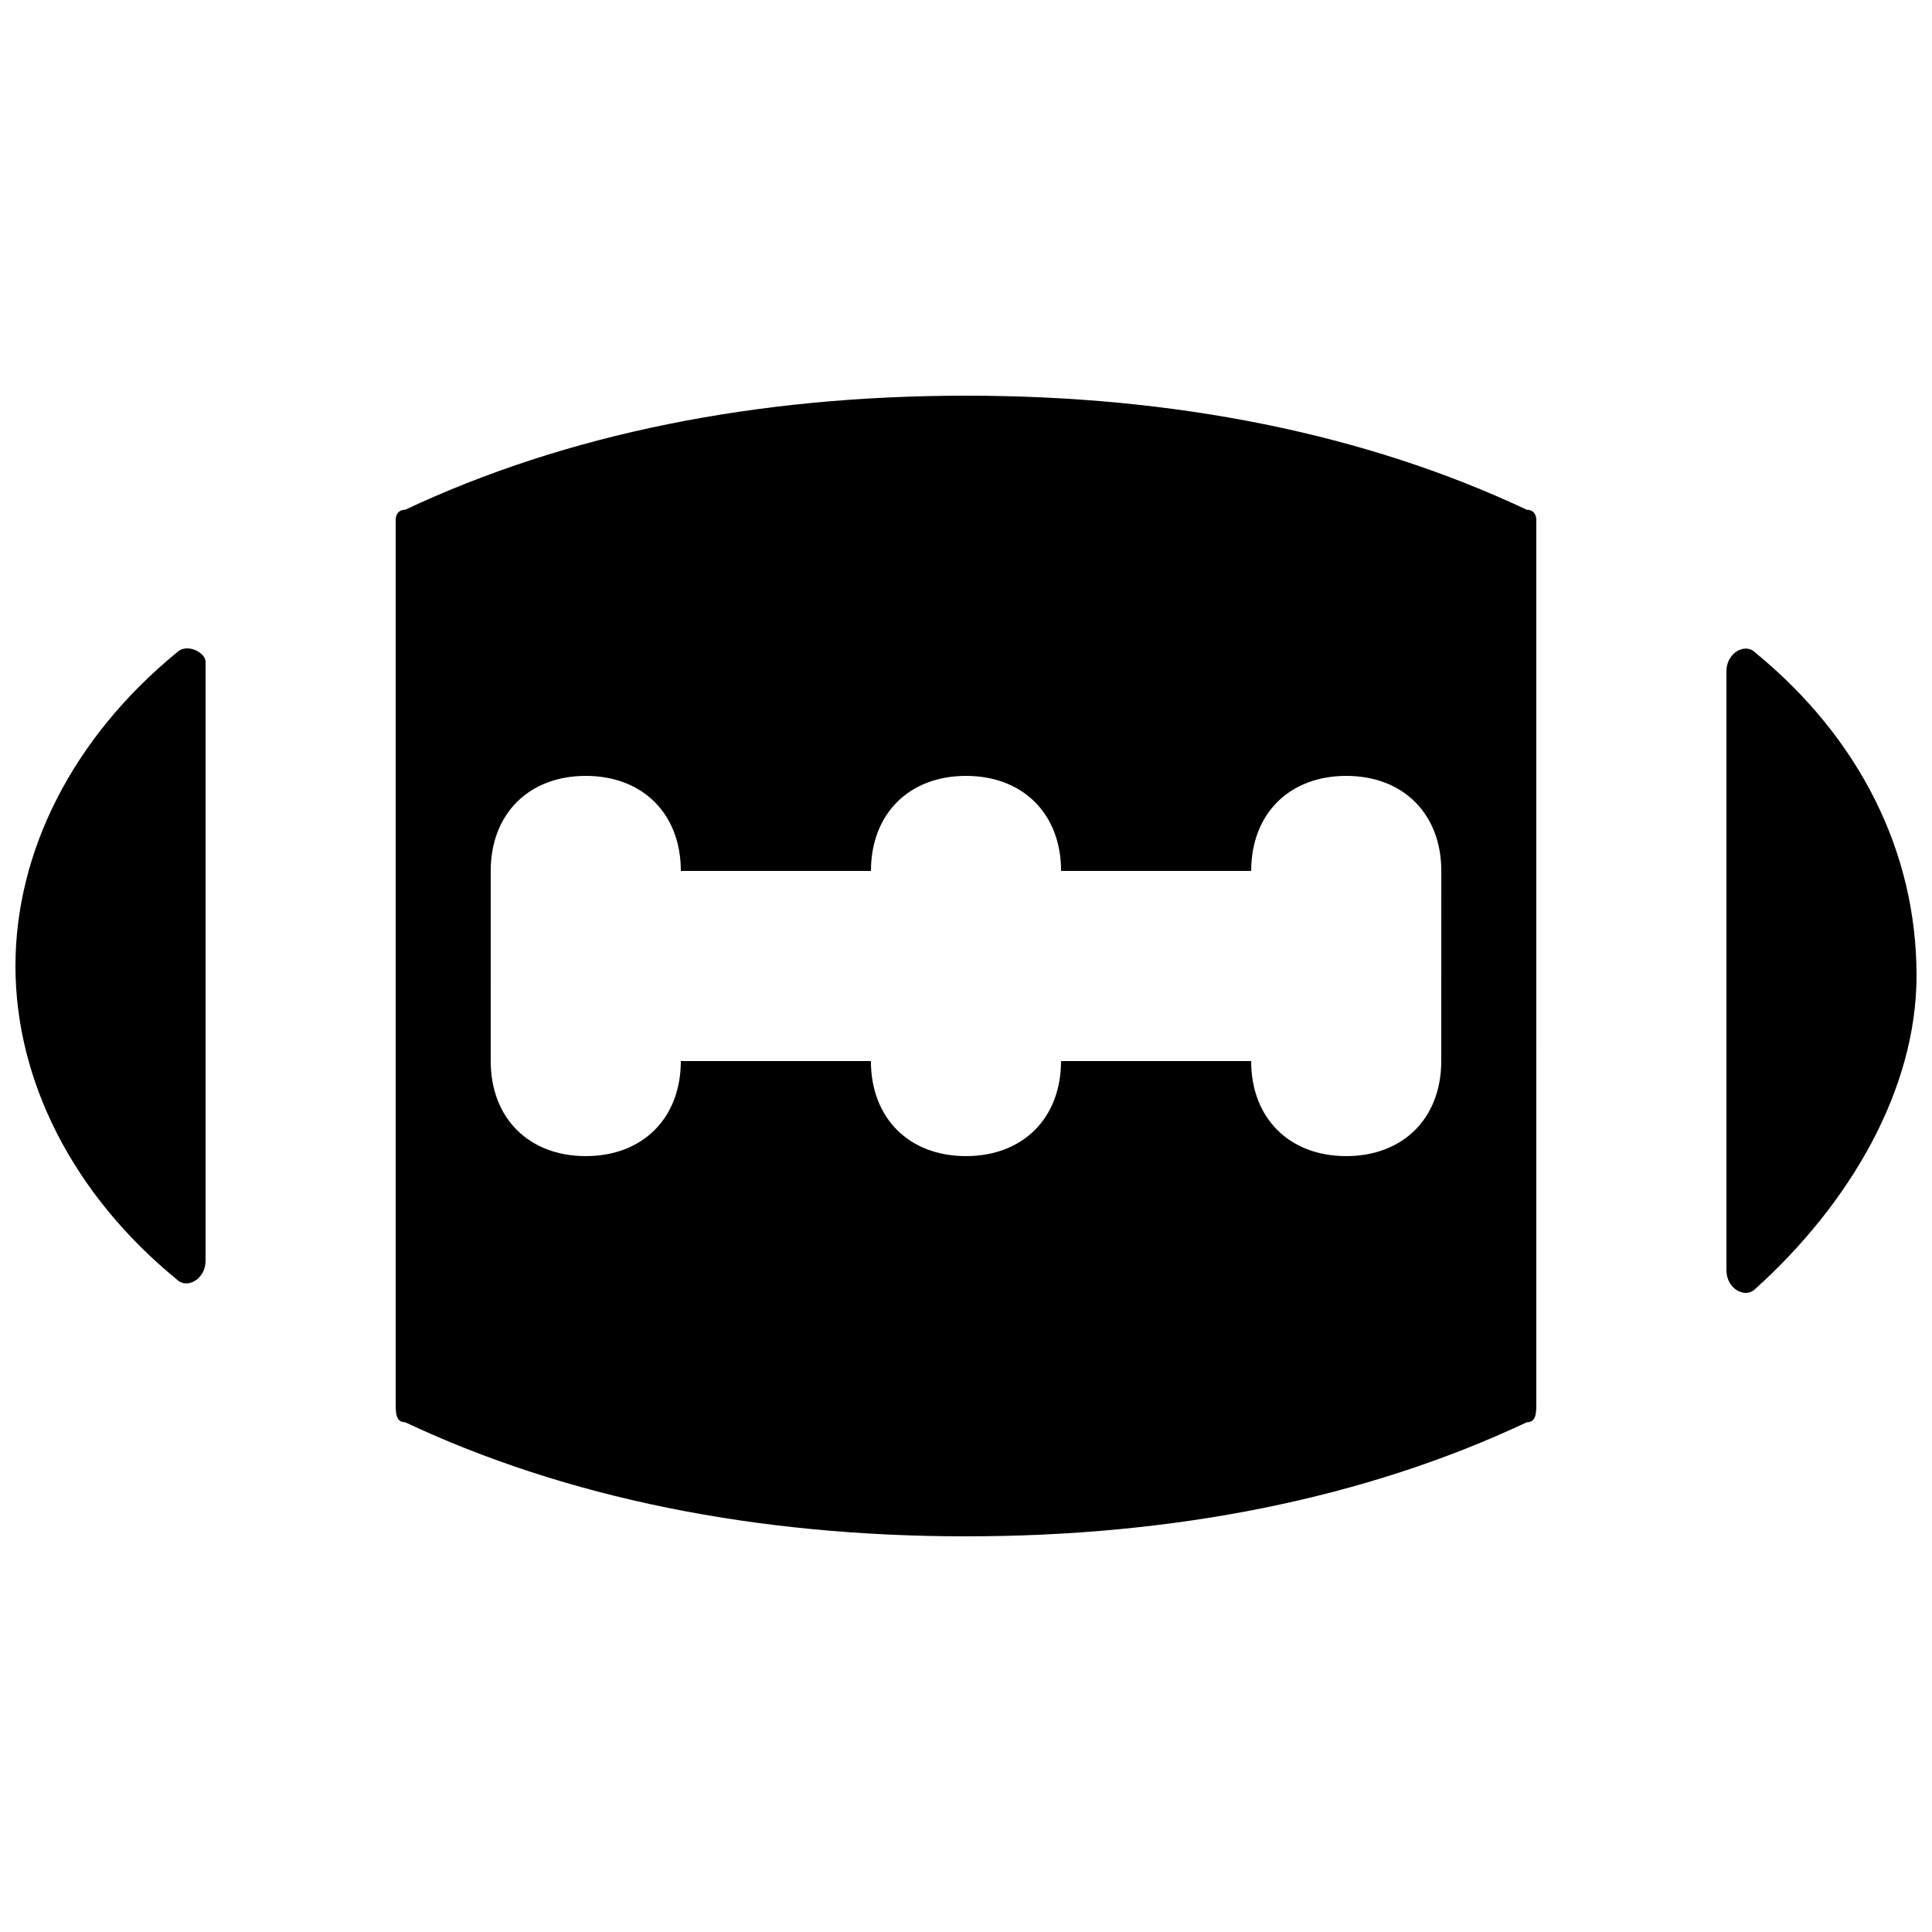
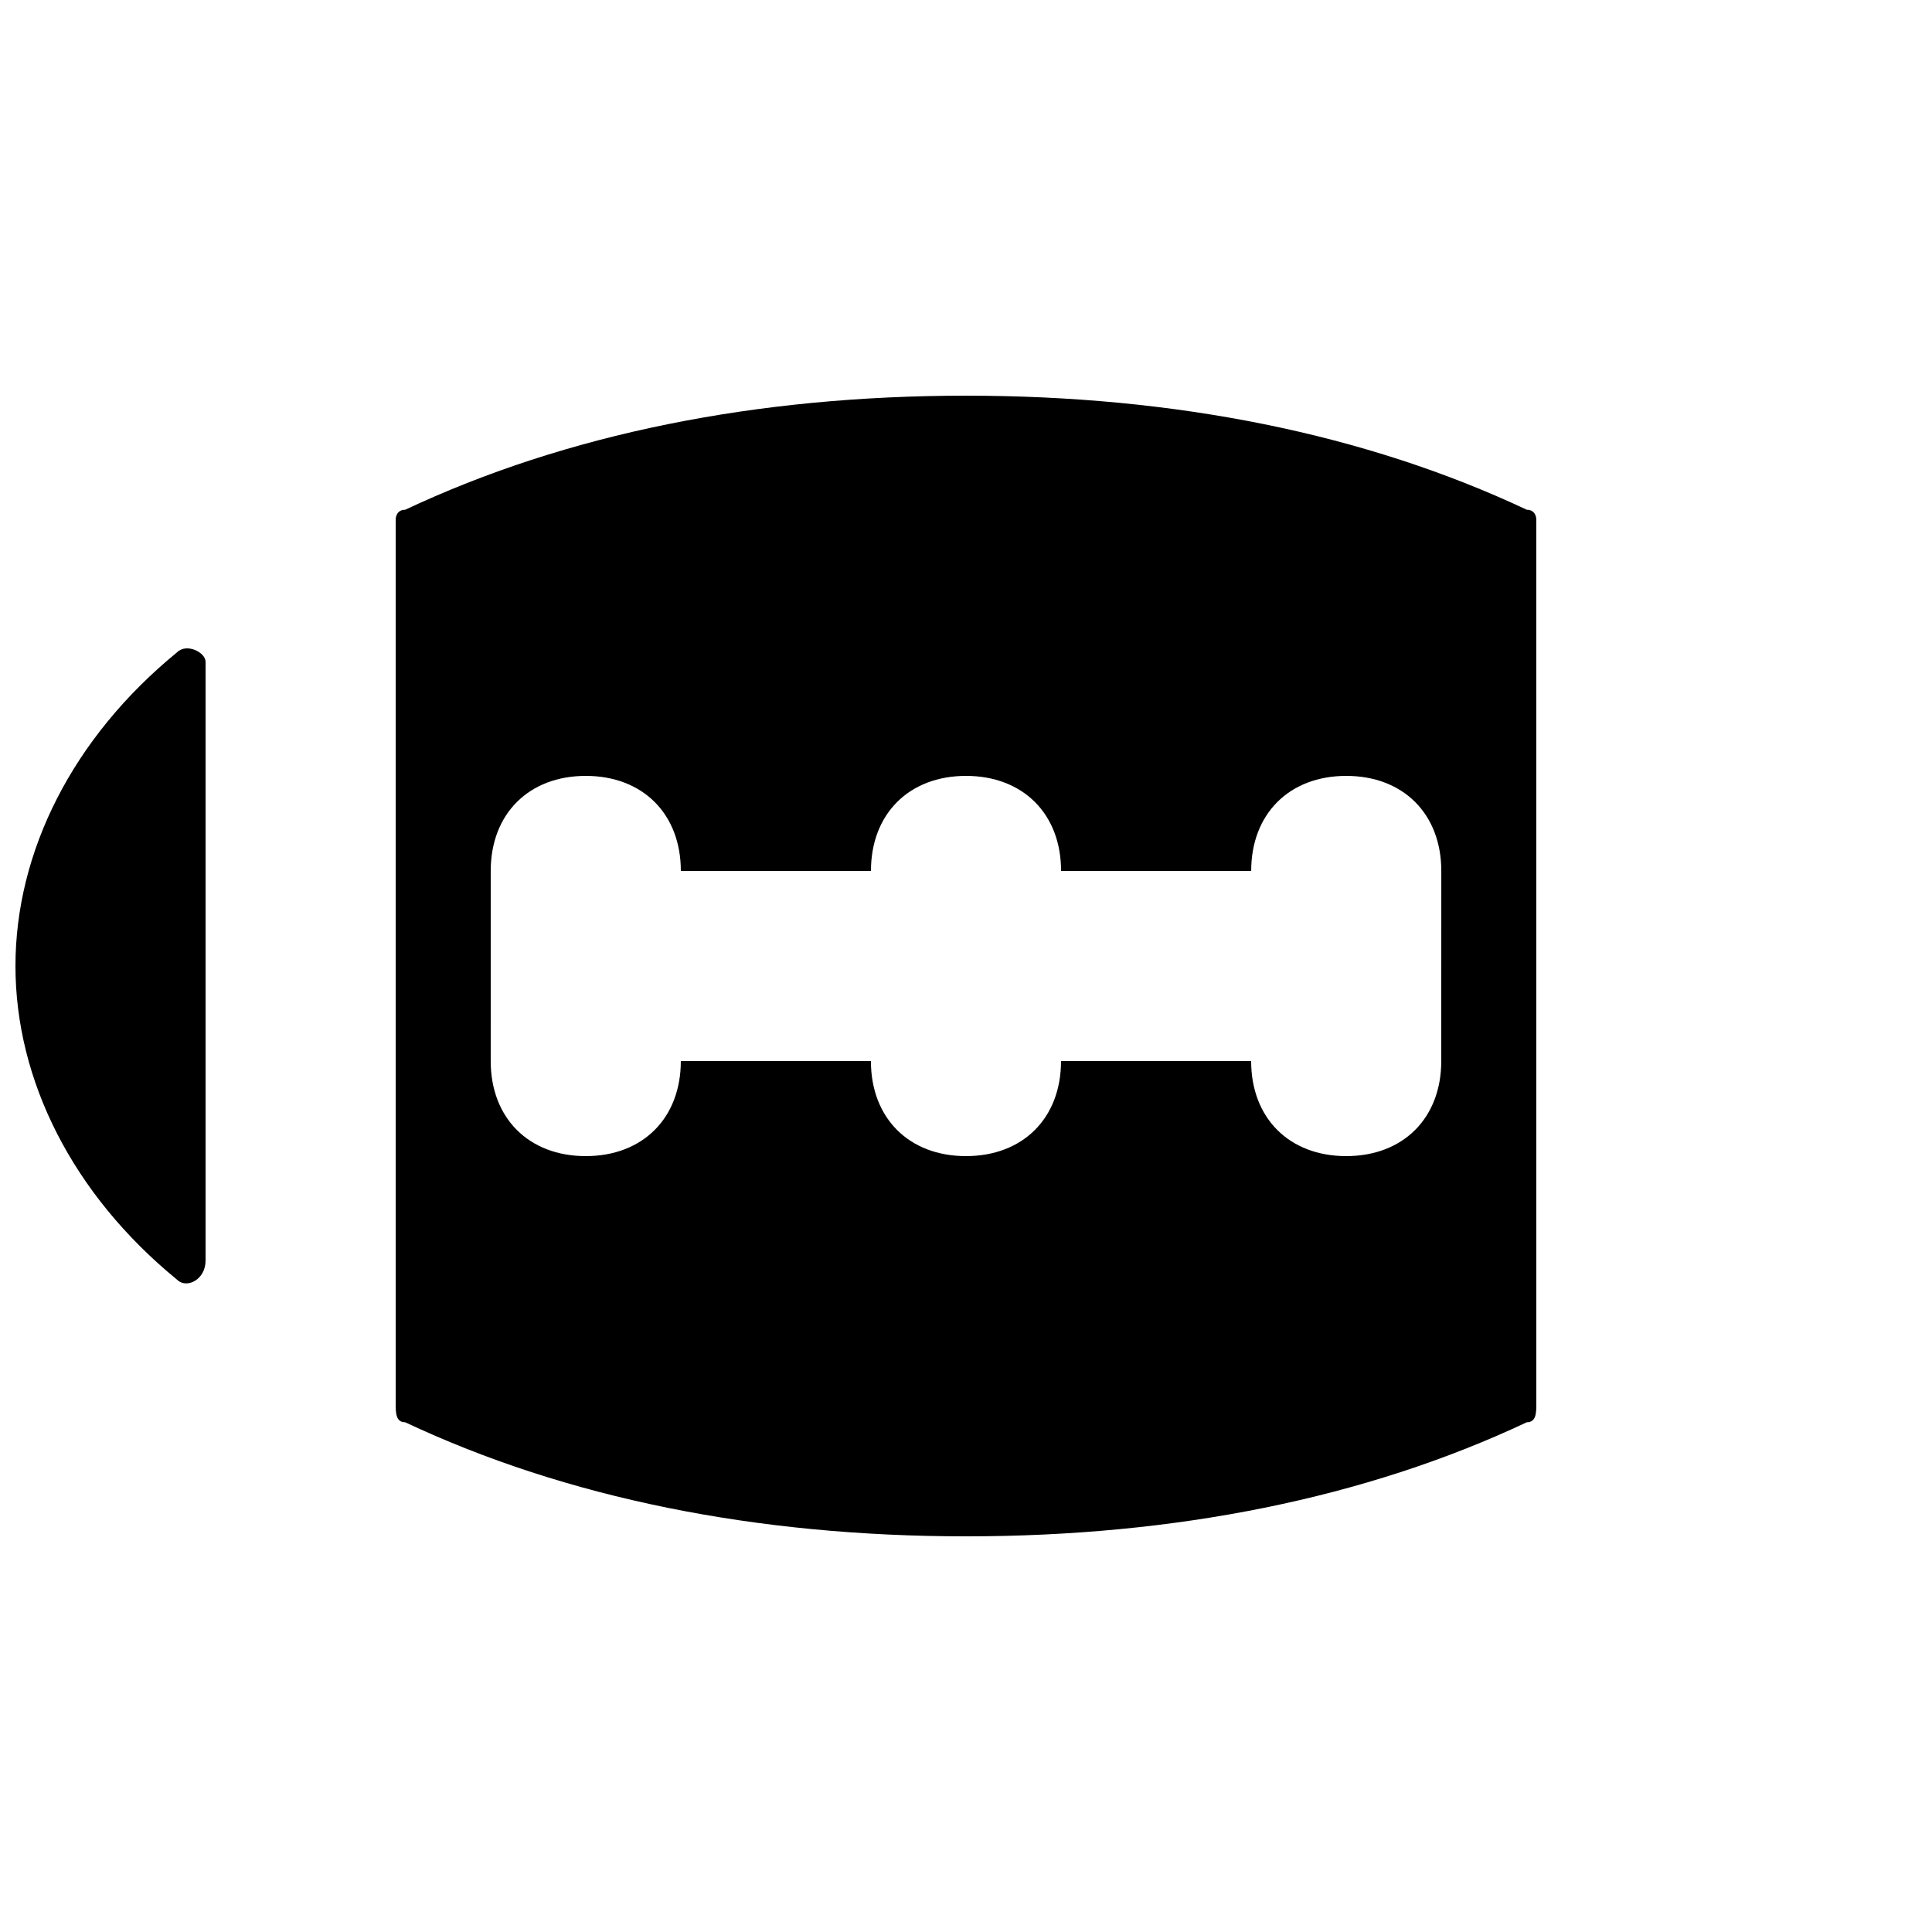
<svg xmlns="http://www.w3.org/2000/svg" width="800px" height="800px" version="1.1" viewBox="144 144 512 512">
  <defs>
    <clipPath id="b">
      <path d="m148.09 315h50.906v170h-50.906z" />
    </clipPath>
    <clipPath id="a">
      <path d="m601 315h50.902v172h-50.902z" />
    </clipPath>
  </defs>
  <g clip-path="url(#b)">
    <path d="m190.92 316.87c-27.711 22.672-42.824 52.898-42.824 83.129s15.113 60.457 42.824 83.129c2.519 2.519 7.559 0 7.559-5.039v-158.7c0-2.519-5.039-5.039-7.559-2.519z" />
  </g>
  <g clip-path="url(#a)">
-     <path d="m609.08 316.87c-2.519-2.519-7.559 0-7.559 5.039v158.7c0 5.039 5.039 7.559 7.559 5.039 25.191-22.672 42.824-52.898 42.824-83.129 0-32.75-15.113-62.977-42.824-85.648z" />
-   </g>
+     </g>
  <path d="m548.62 279.09c-42.824-20.152-93.203-30.23-148.62-30.23-55.422 0-105.8 10.078-148.62 30.23-2.519 0-2.519 2.516-2.519 2.516v234.27c0 2.519 0 5.039 2.519 5.039 42.824 20.156 93.203 30.23 148.62 30.23 55.418 0 105.8-10.078 148.62-30.23 2.519 0 2.519-2.519 2.519-5.039l-0.004-234.27s0-2.516-2.519-2.516zm-22.672 146.1c0 15.113-10.078 25.191-25.191 25.191-15.113 0-25.191-10.078-25.191-25.191h-50.383c0 15.113-10.078 25.191-25.191 25.191-15.113 0-25.191-10.078-25.191-25.191h-50.375c0 15.113-10.078 25.191-25.191 25.191s-25.191-10.078-25.191-25.191l0.004-50.379c0-15.113 10.078-25.191 25.191-25.191s25.191 10.078 25.191 25.191h50.383c0-15.113 10.078-25.191 25.191-25.191 15.113 0 25.191 10.078 25.191 25.191h50.383c0-15.113 10.078-25.191 25.191-25.191s25.191 10.078 25.191 25.191z" />
</svg>